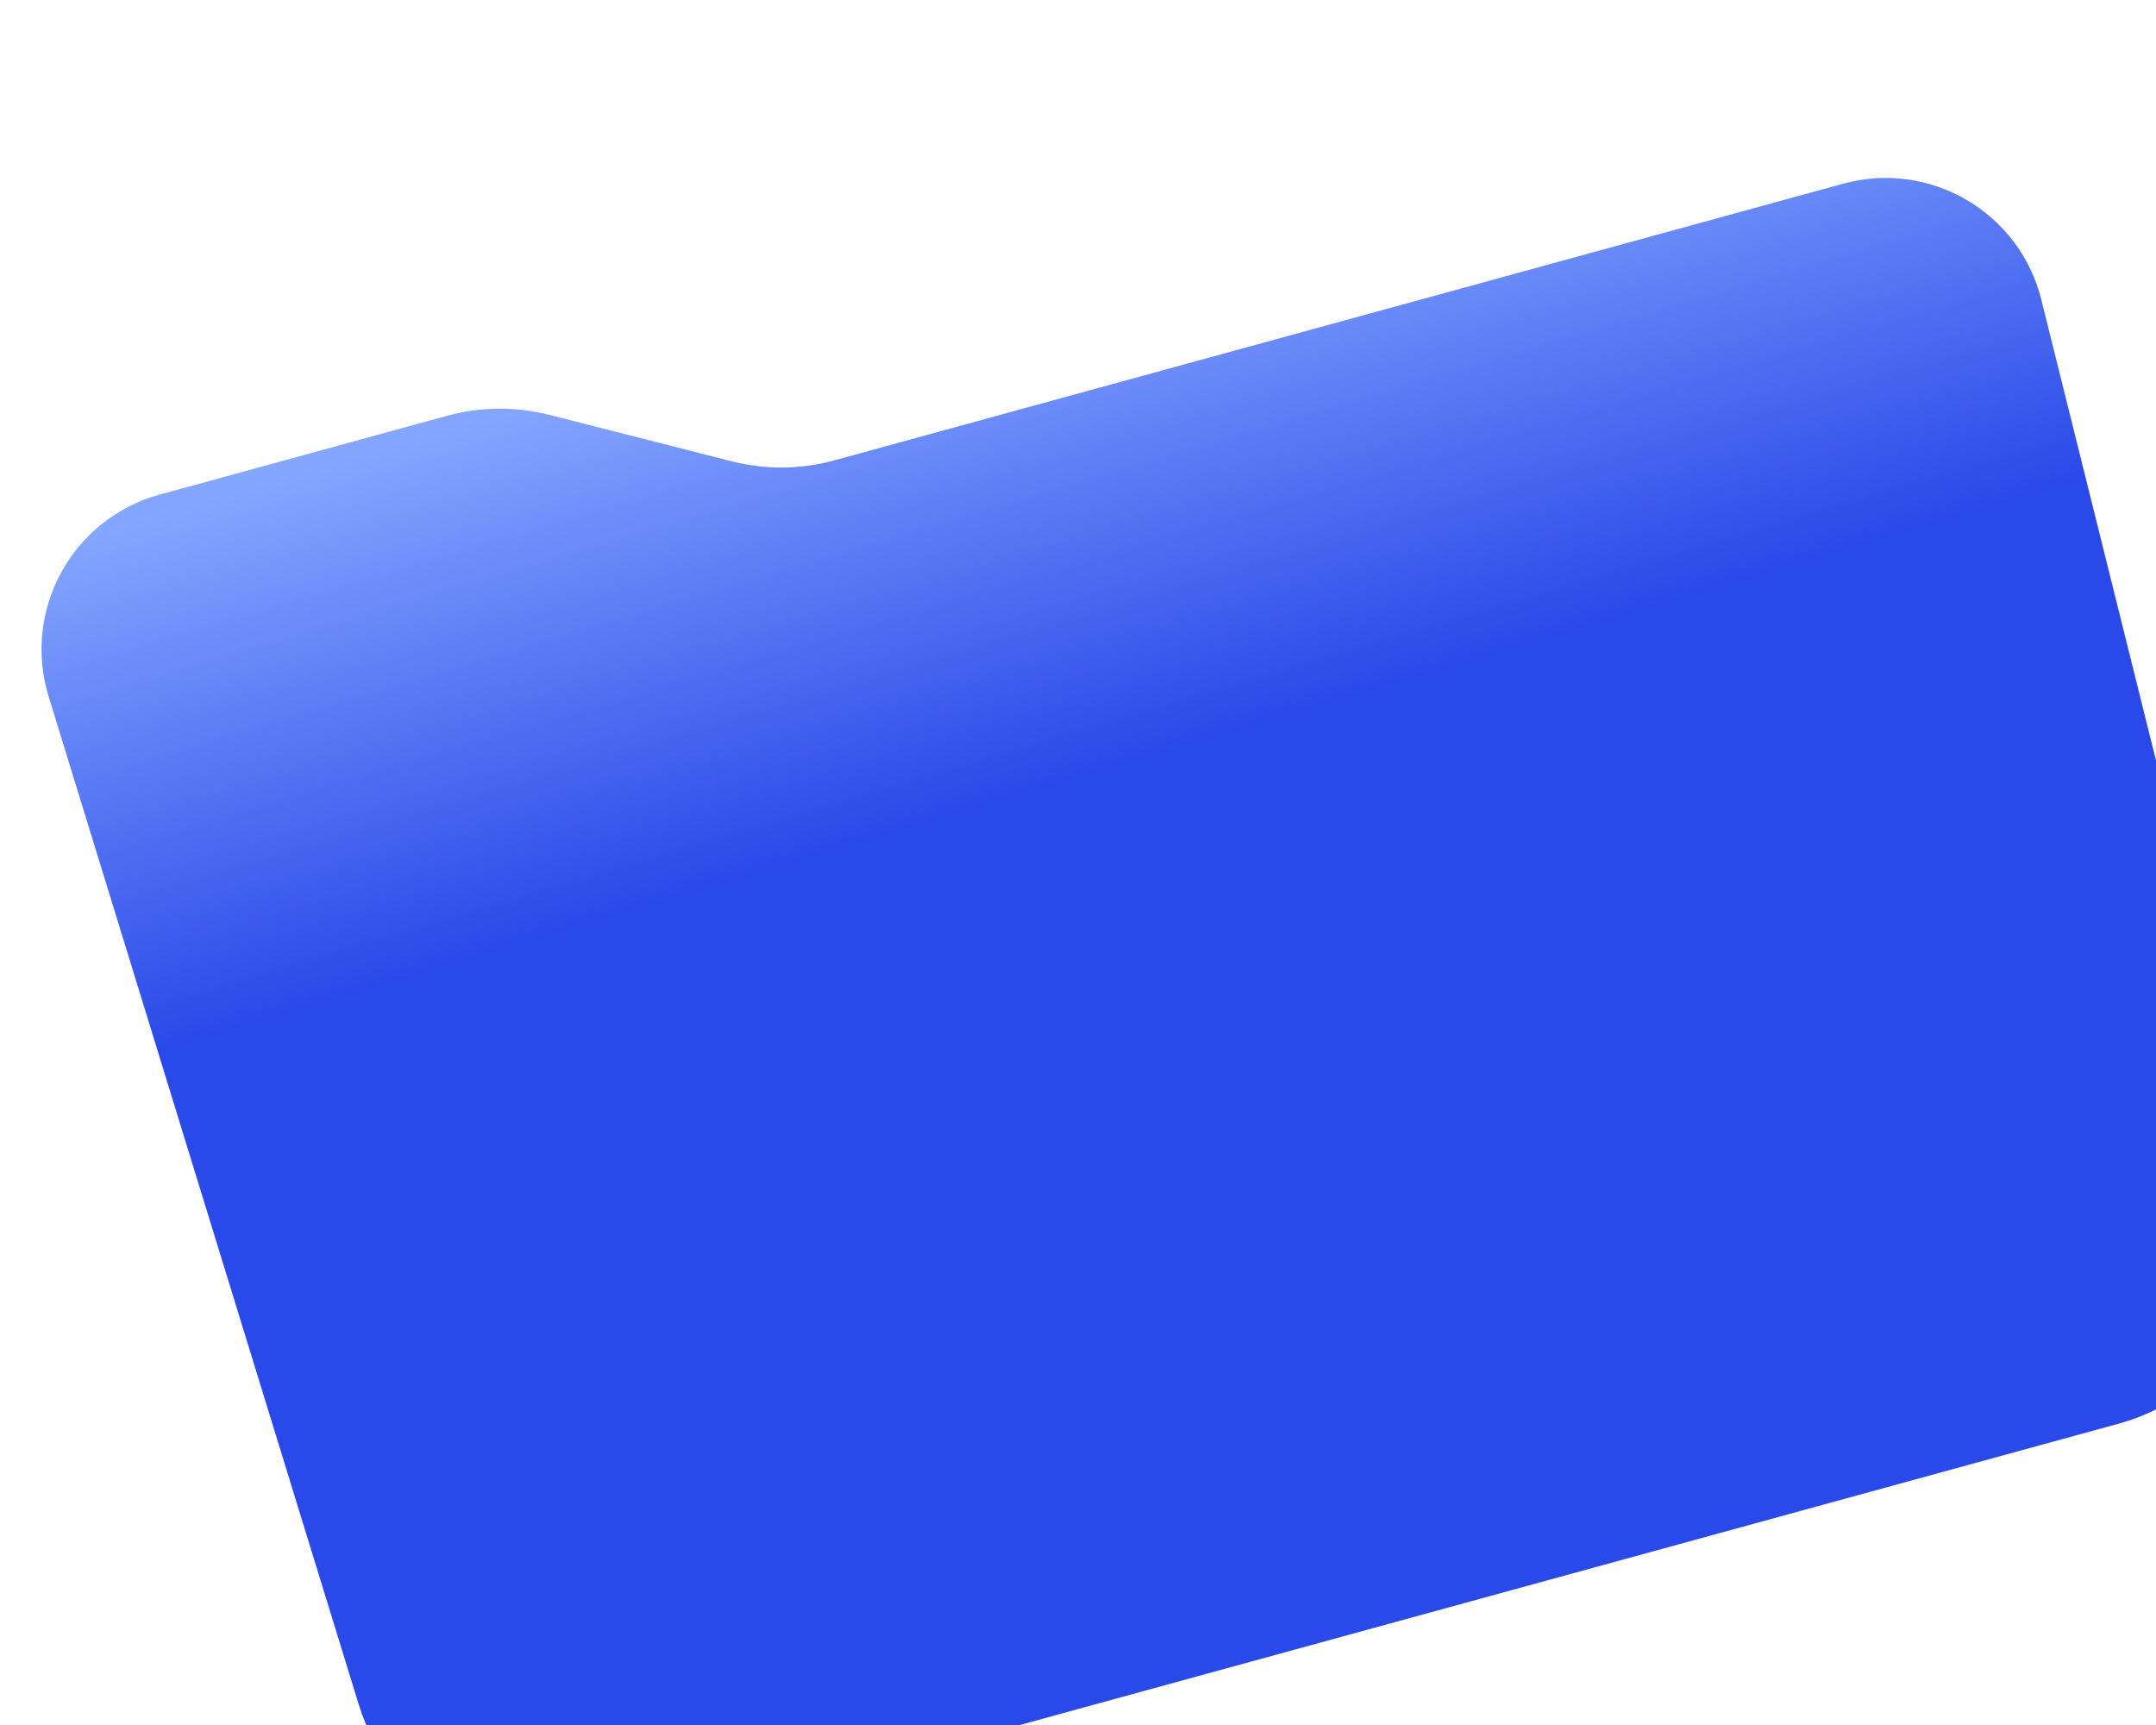
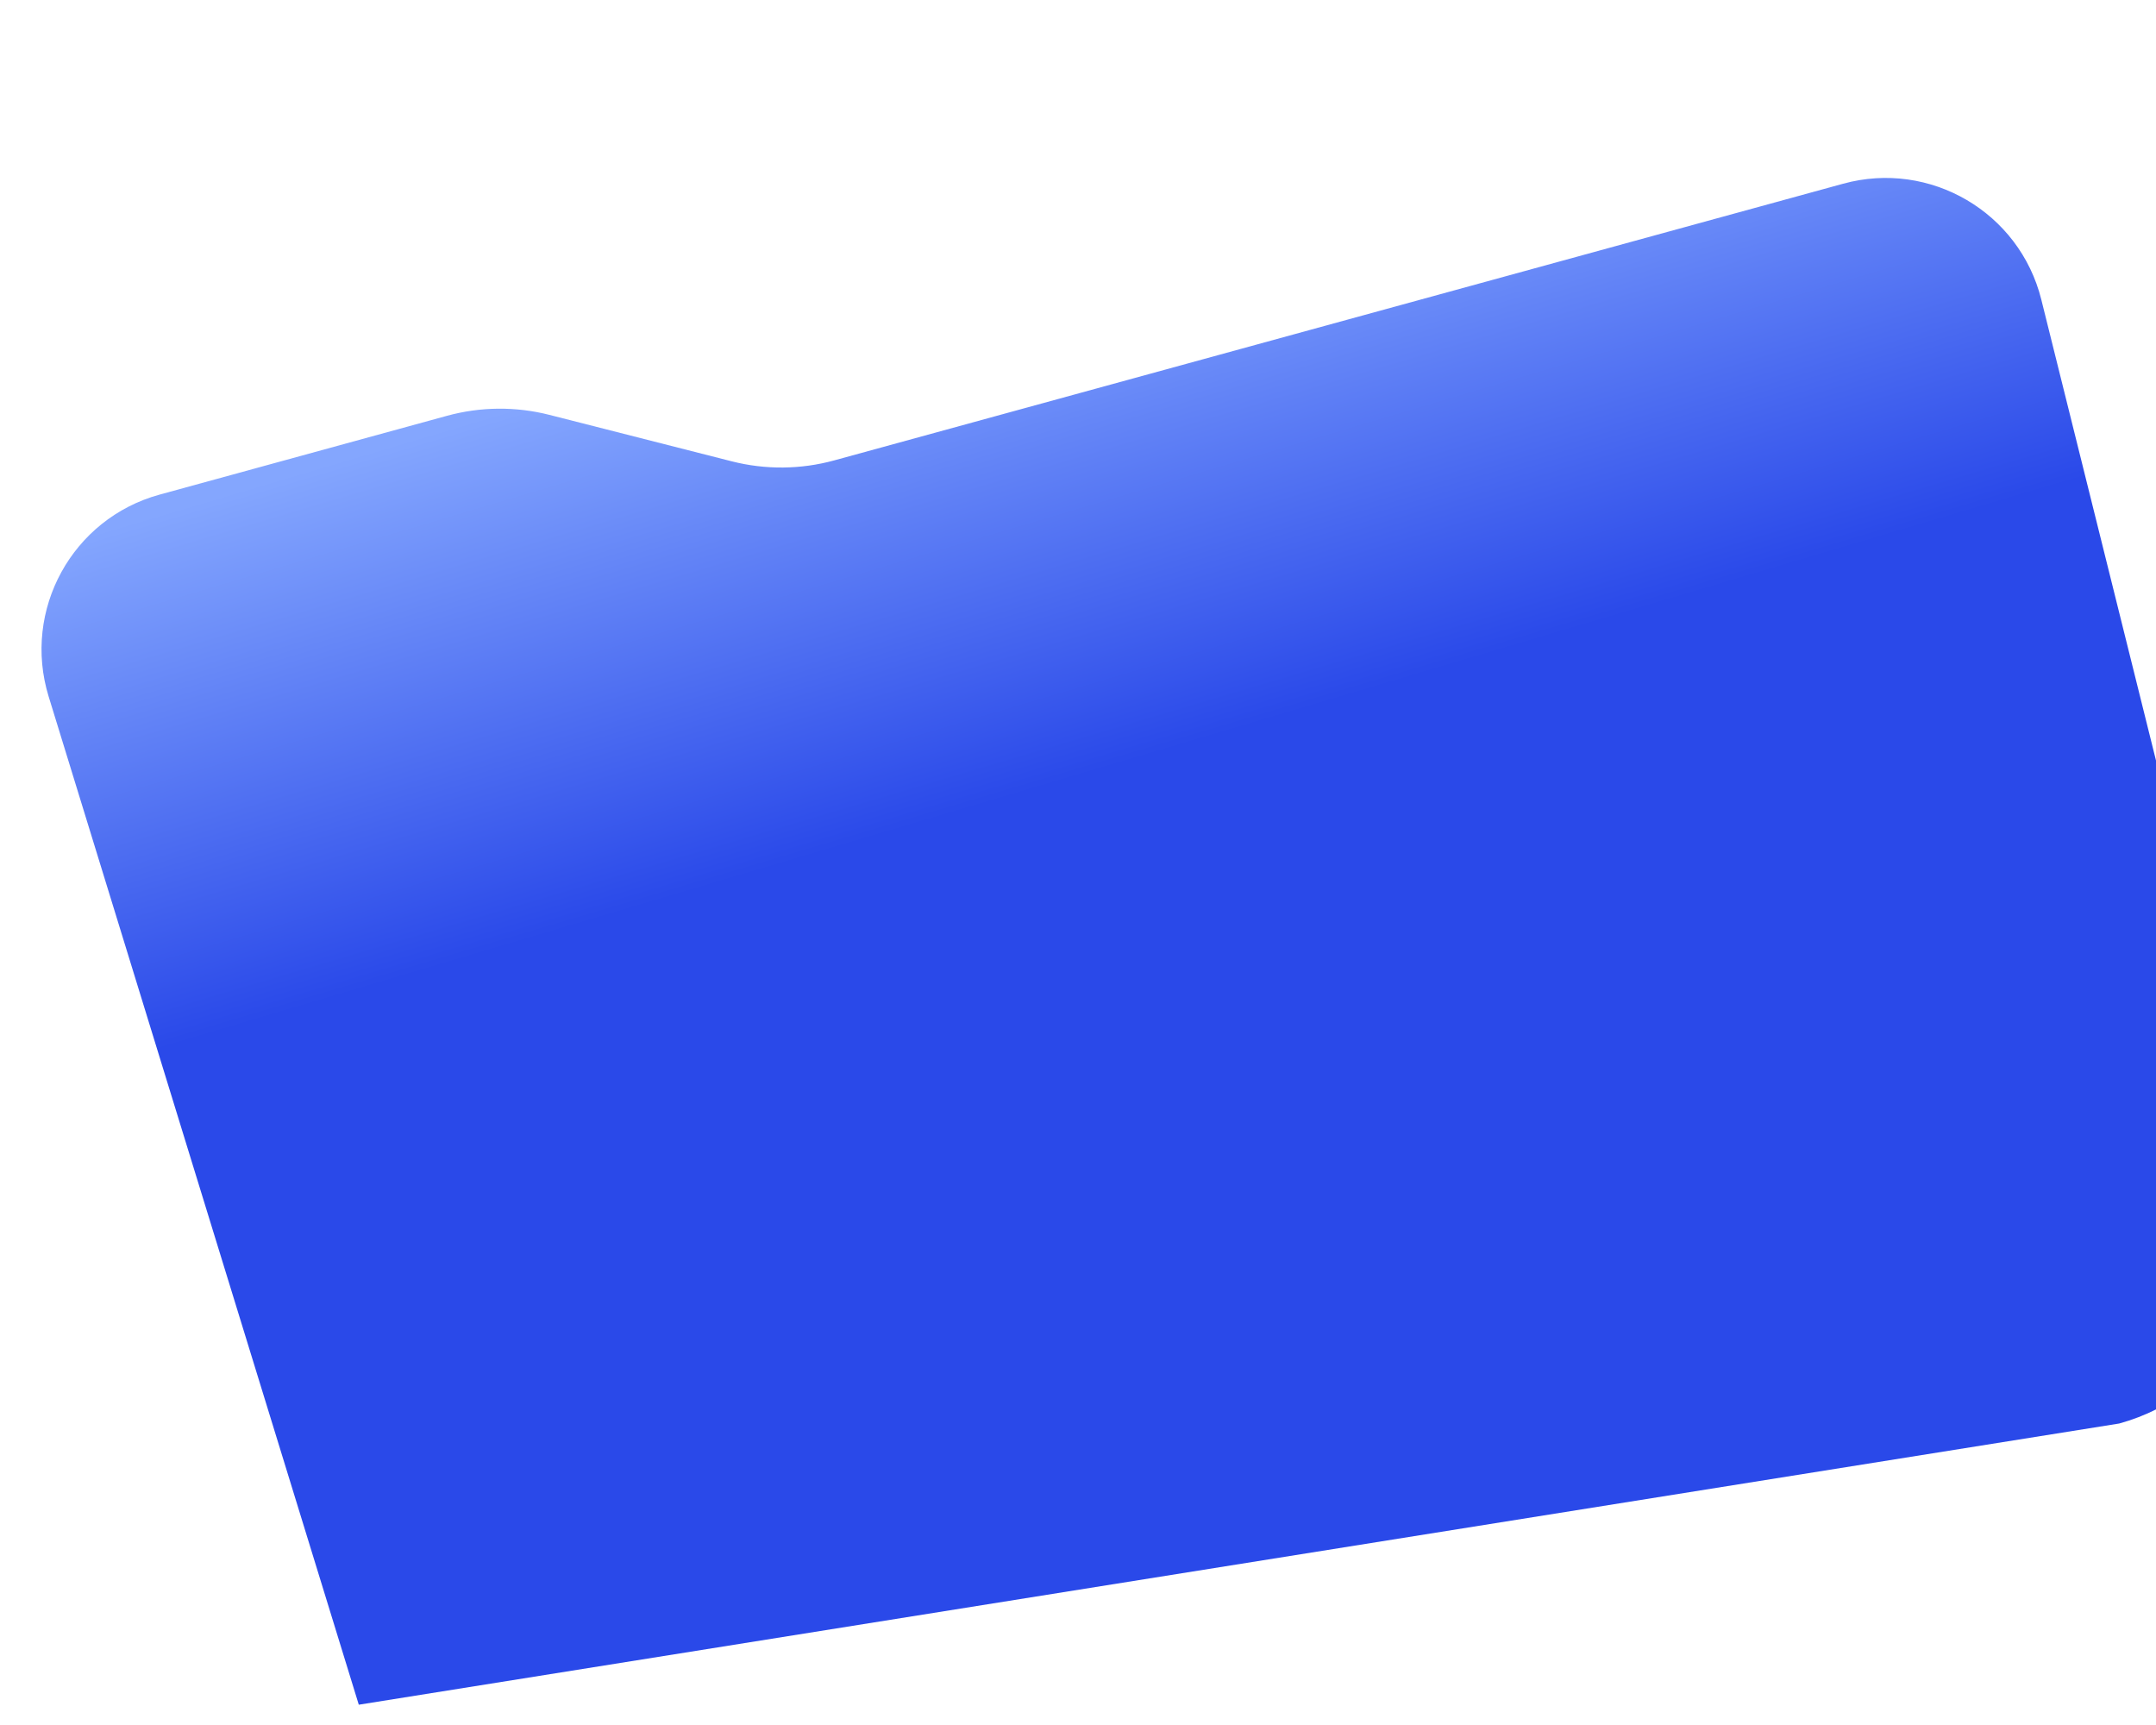
<svg xmlns="http://www.w3.org/2000/svg" width="215" height="172" viewBox="0 0 215 172" fill="none">
  <g filter="url(#filter0_i_473_6109)">
-     <path d="M35.779 169.977C38.956 180.305 49.762 186.241 60.183 183.384L211.33 141.939C221.805 139.067 228.073 128.361 225.45 117.821L203.565 29.883C201.395 21.164 192.473 15.941 183.807 18.317L83.194 45.905C79.851 46.822 76.327 46.854 72.968 45.998L54.792 41.368C51.433 40.513 47.909 40.545 44.566 41.462L15.914 49.318C7.205 51.706 2.197 60.823 4.852 69.453L35.779 169.977Z" fill="url(#paint0_linear_473_6109)" />
+     <path d="M35.779 169.977L211.33 141.939C221.805 139.067 228.073 128.361 225.45 117.821L203.565 29.883C201.395 21.164 192.473 15.941 183.807 18.317L83.194 45.905C79.851 46.822 76.327 46.854 72.968 45.998L54.792 41.368C51.433 40.513 47.909 40.545 44.566 41.462L15.914 49.318C7.205 51.706 2.197 60.823 4.852 69.453L35.779 169.977Z" fill="url(#paint0_linear_473_6109)" />
  </g>
  <defs>
    <linearGradient id="paint0_linear_473_6109" x1="97.887" y1="26.841" x2="112.5" y2="76" gradientUnits="userSpaceOnUse">
      <stop stop-color="#84A6FE" />
      <stop offset="1" stop-color="#2A49E9" />
    </linearGradient>
  </defs>
</svg>